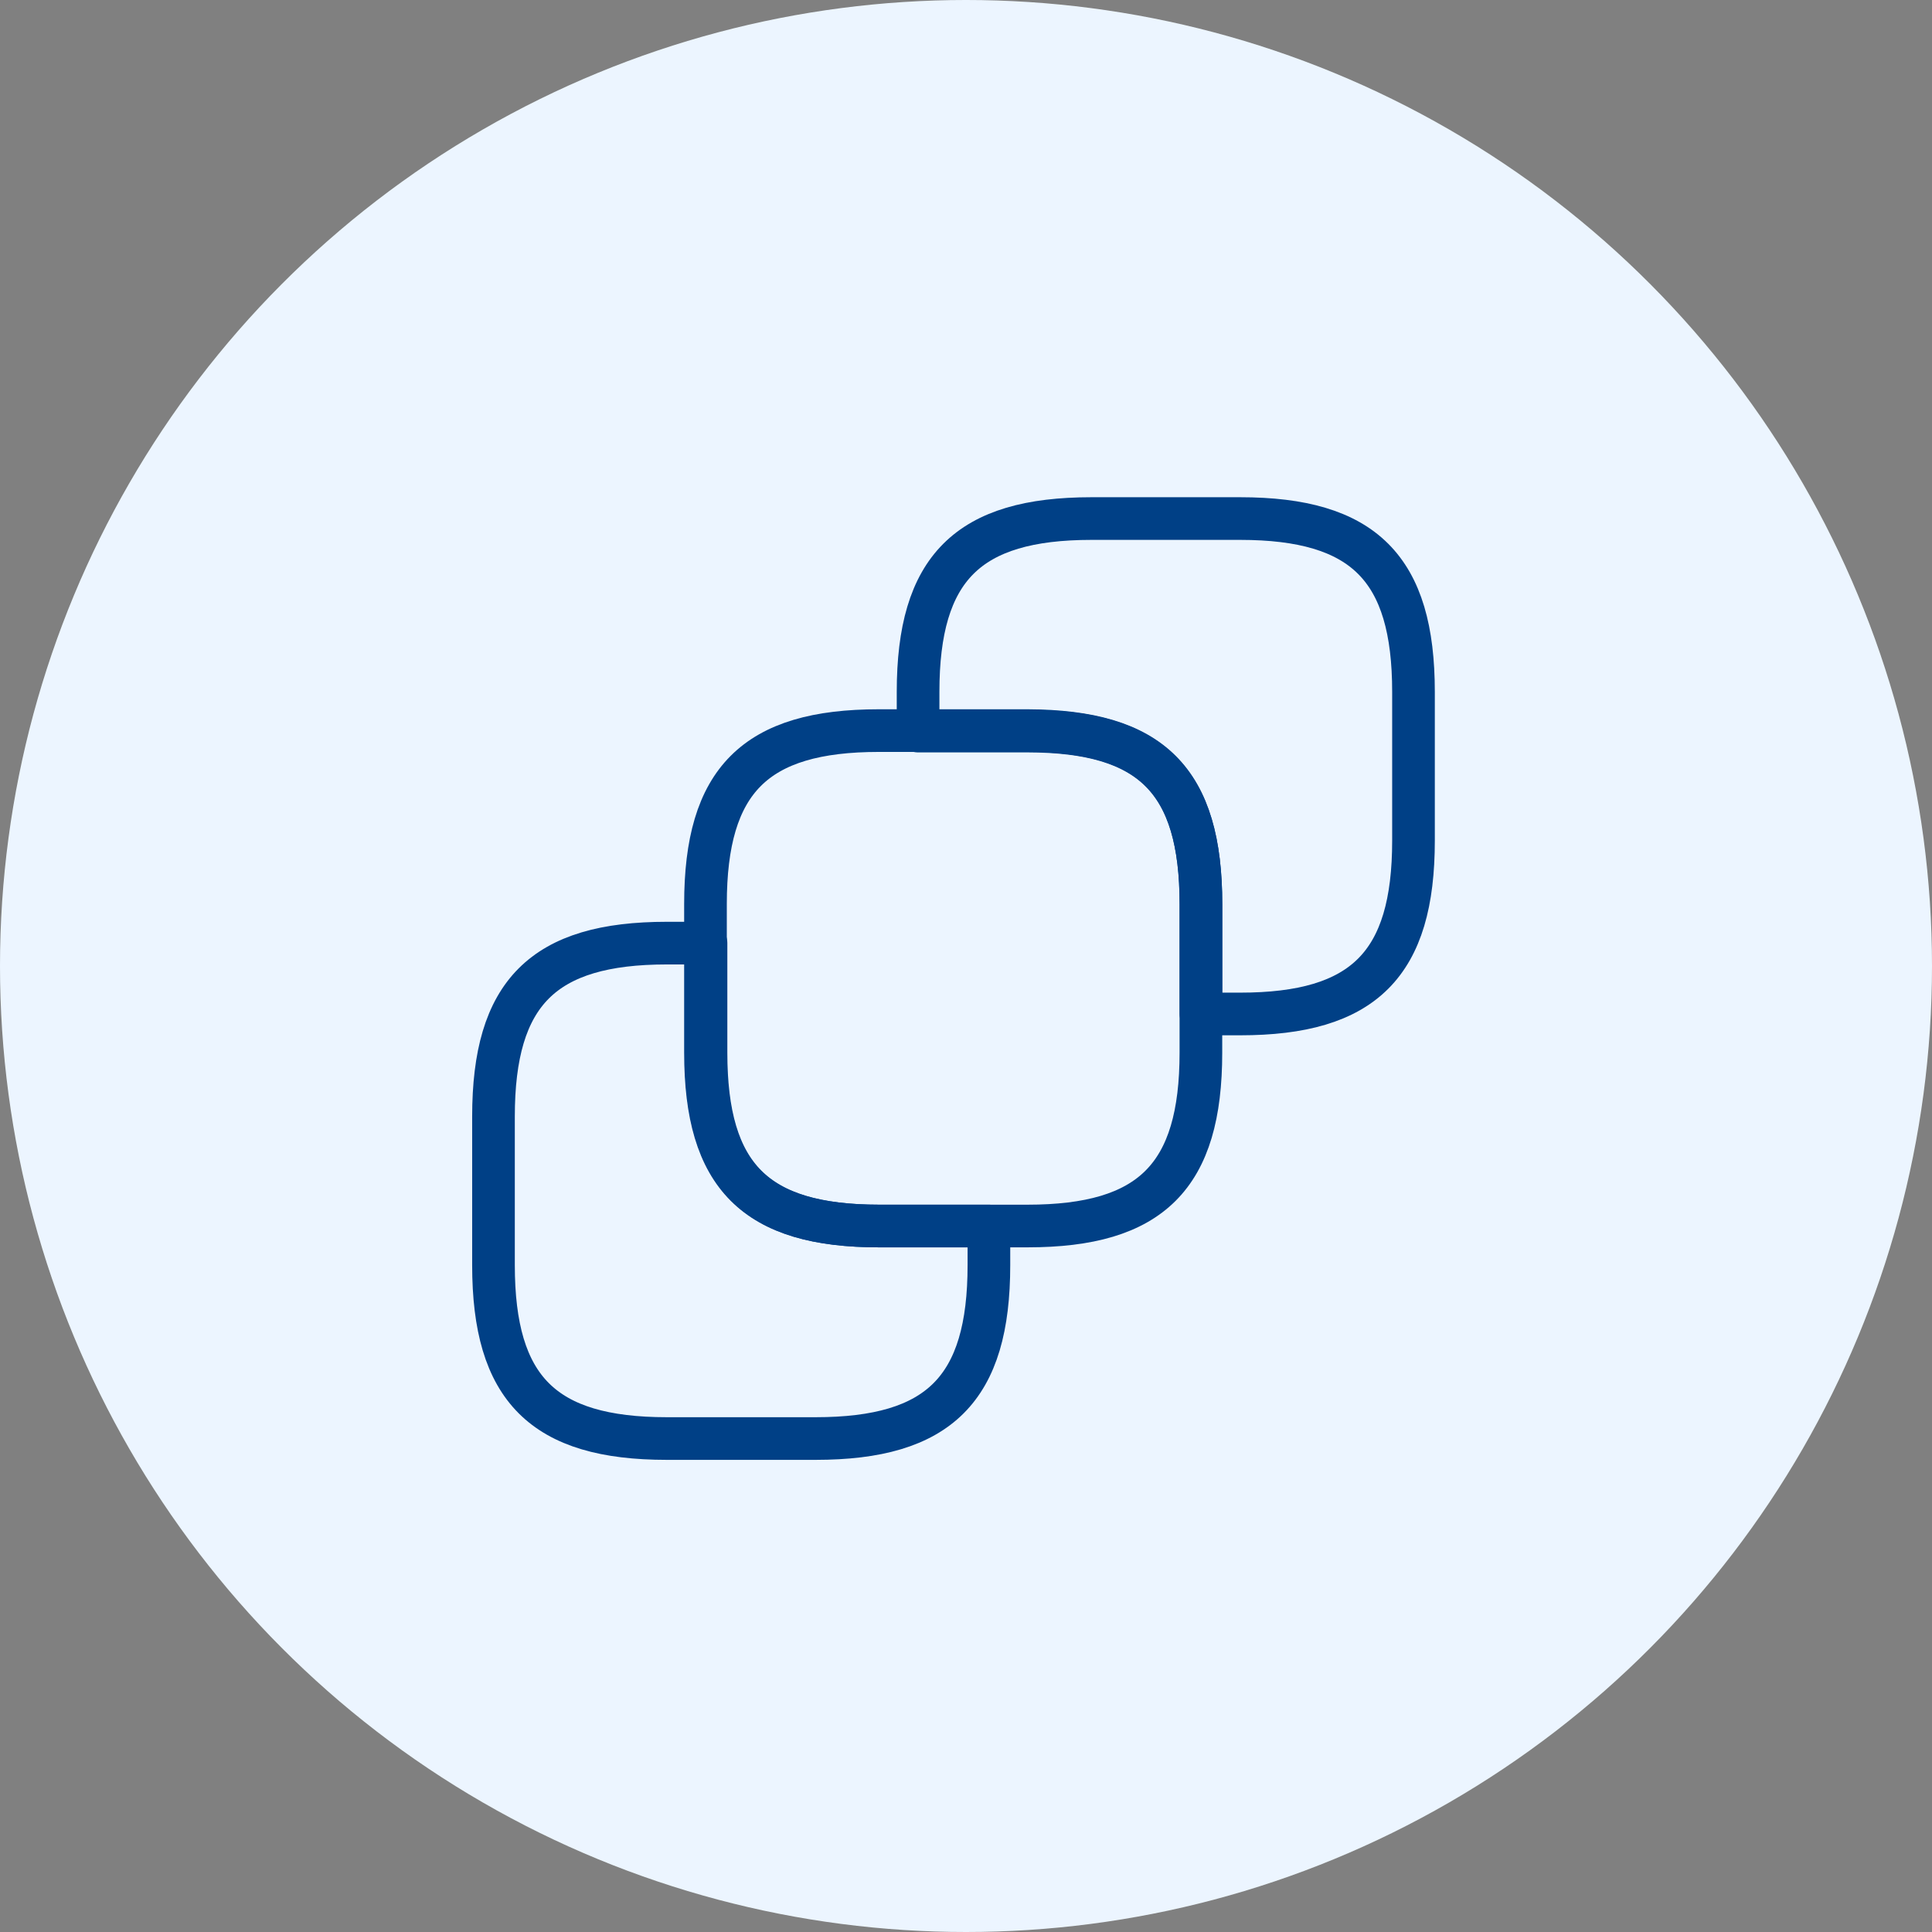
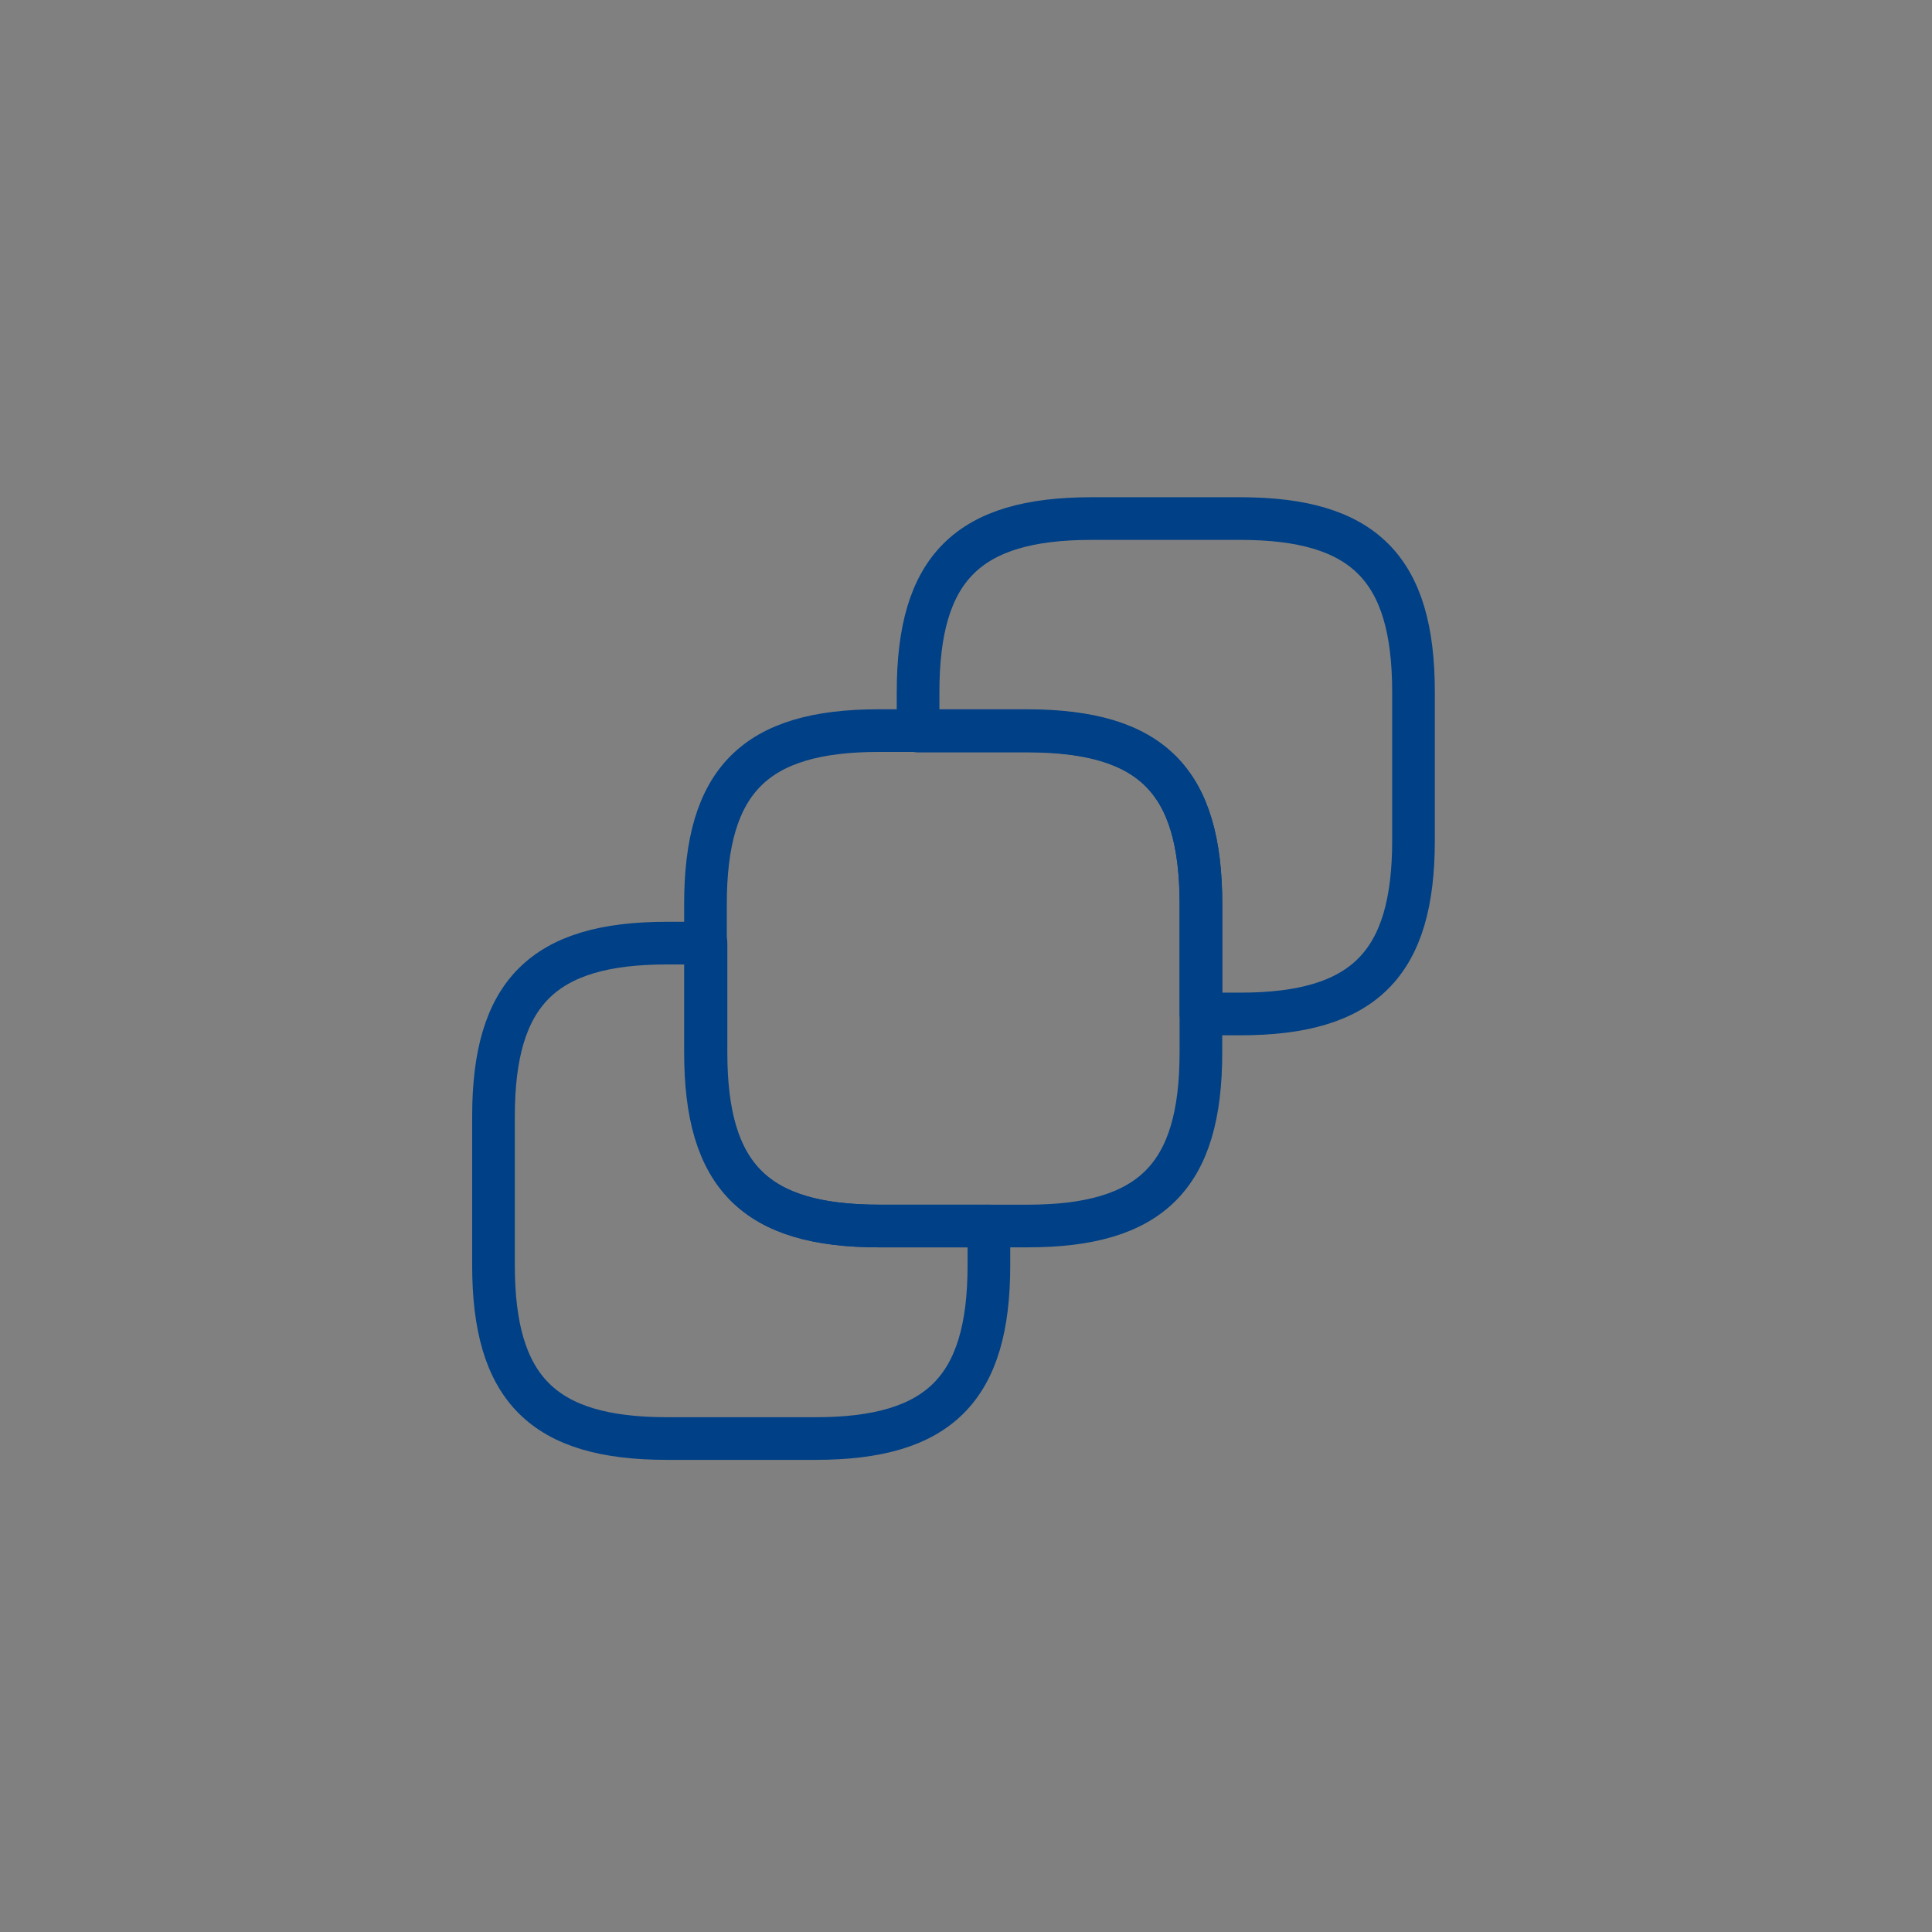
<svg xmlns="http://www.w3.org/2000/svg" width="77" height="77" viewBox="0 0 77 77" fill="none">
  <rect x="0" y="0" width="77" height="77" fill="#808080" stroke="none" />
-   <circle cx="38.5" cy="38.5" r="38.5" fill="#ECF5FF" />
  <path d="M47.862 41.951C47.862 46.883 45.882 48.863 40.95 48.863H35.029C30.097 48.863 28.117 46.883 28.117 41.951V36.03C28.117 31.098 30.097 29.118 35.029 29.118H40.95C45.901 29.136 47.862 31.098 47.862 36.03V41.951Z" stroke="#004086" stroke-width="1.7" stroke-linecap="round" stroke-linejoin="round" />
  <path d="M56.335 33.5C56.335 38.432 54.355 40.412 49.423 40.412H47.865V36.048C47.865 31.117 45.885 29.137 40.953 29.137H36.59V27.578C36.59 22.647 38.57 20.667 43.502 20.667H49.423C54.355 20.667 56.335 22.647 56.335 27.578V33.5Z" stroke="#004086" stroke-width="1.7" stroke-linecap="round" stroke-linejoin="round" />
  <path d="M19.668 44.5C19.668 39.568 21.648 37.588 26.58 37.588H28.138V41.952C28.138 46.883 30.118 48.863 35.05 48.863H39.413V50.422C39.413 55.353 37.433 57.333 32.501 57.333H26.58C21.648 57.333 19.668 55.353 19.668 50.422V44.5Z" stroke="#004086" stroke-width="1.7" stroke-linecap="round" stroke-linejoin="round" />
</svg>